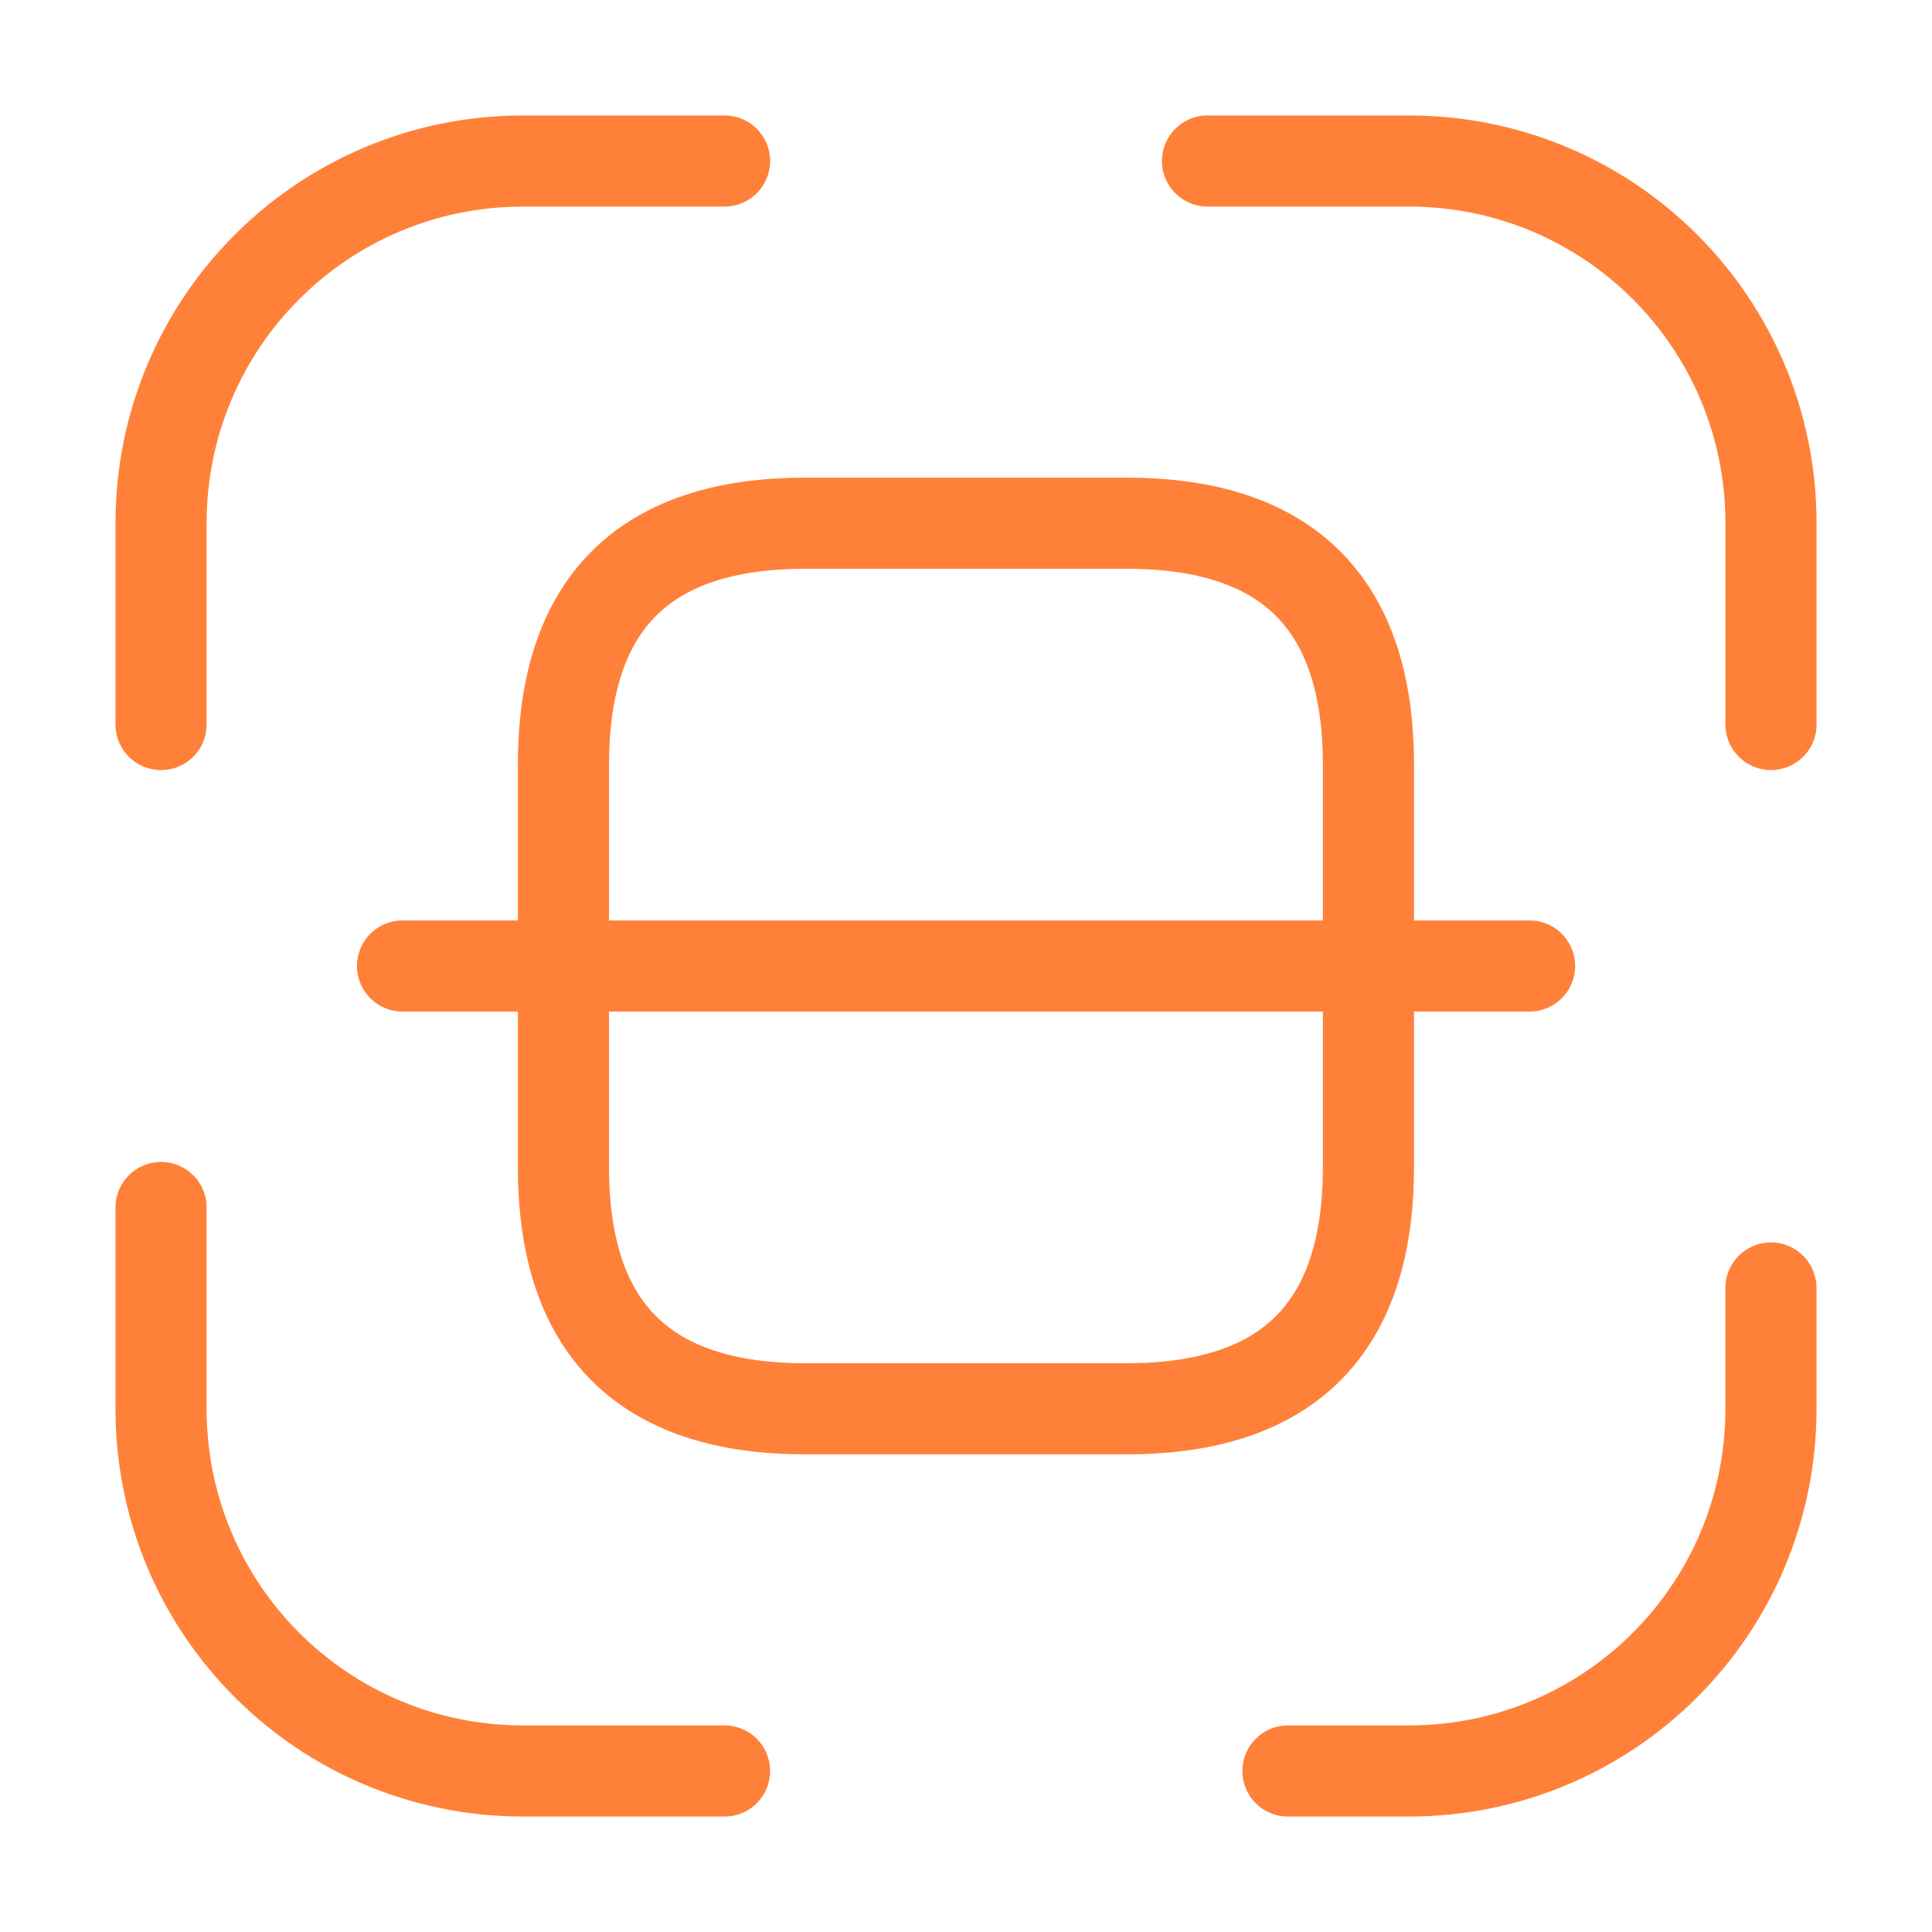
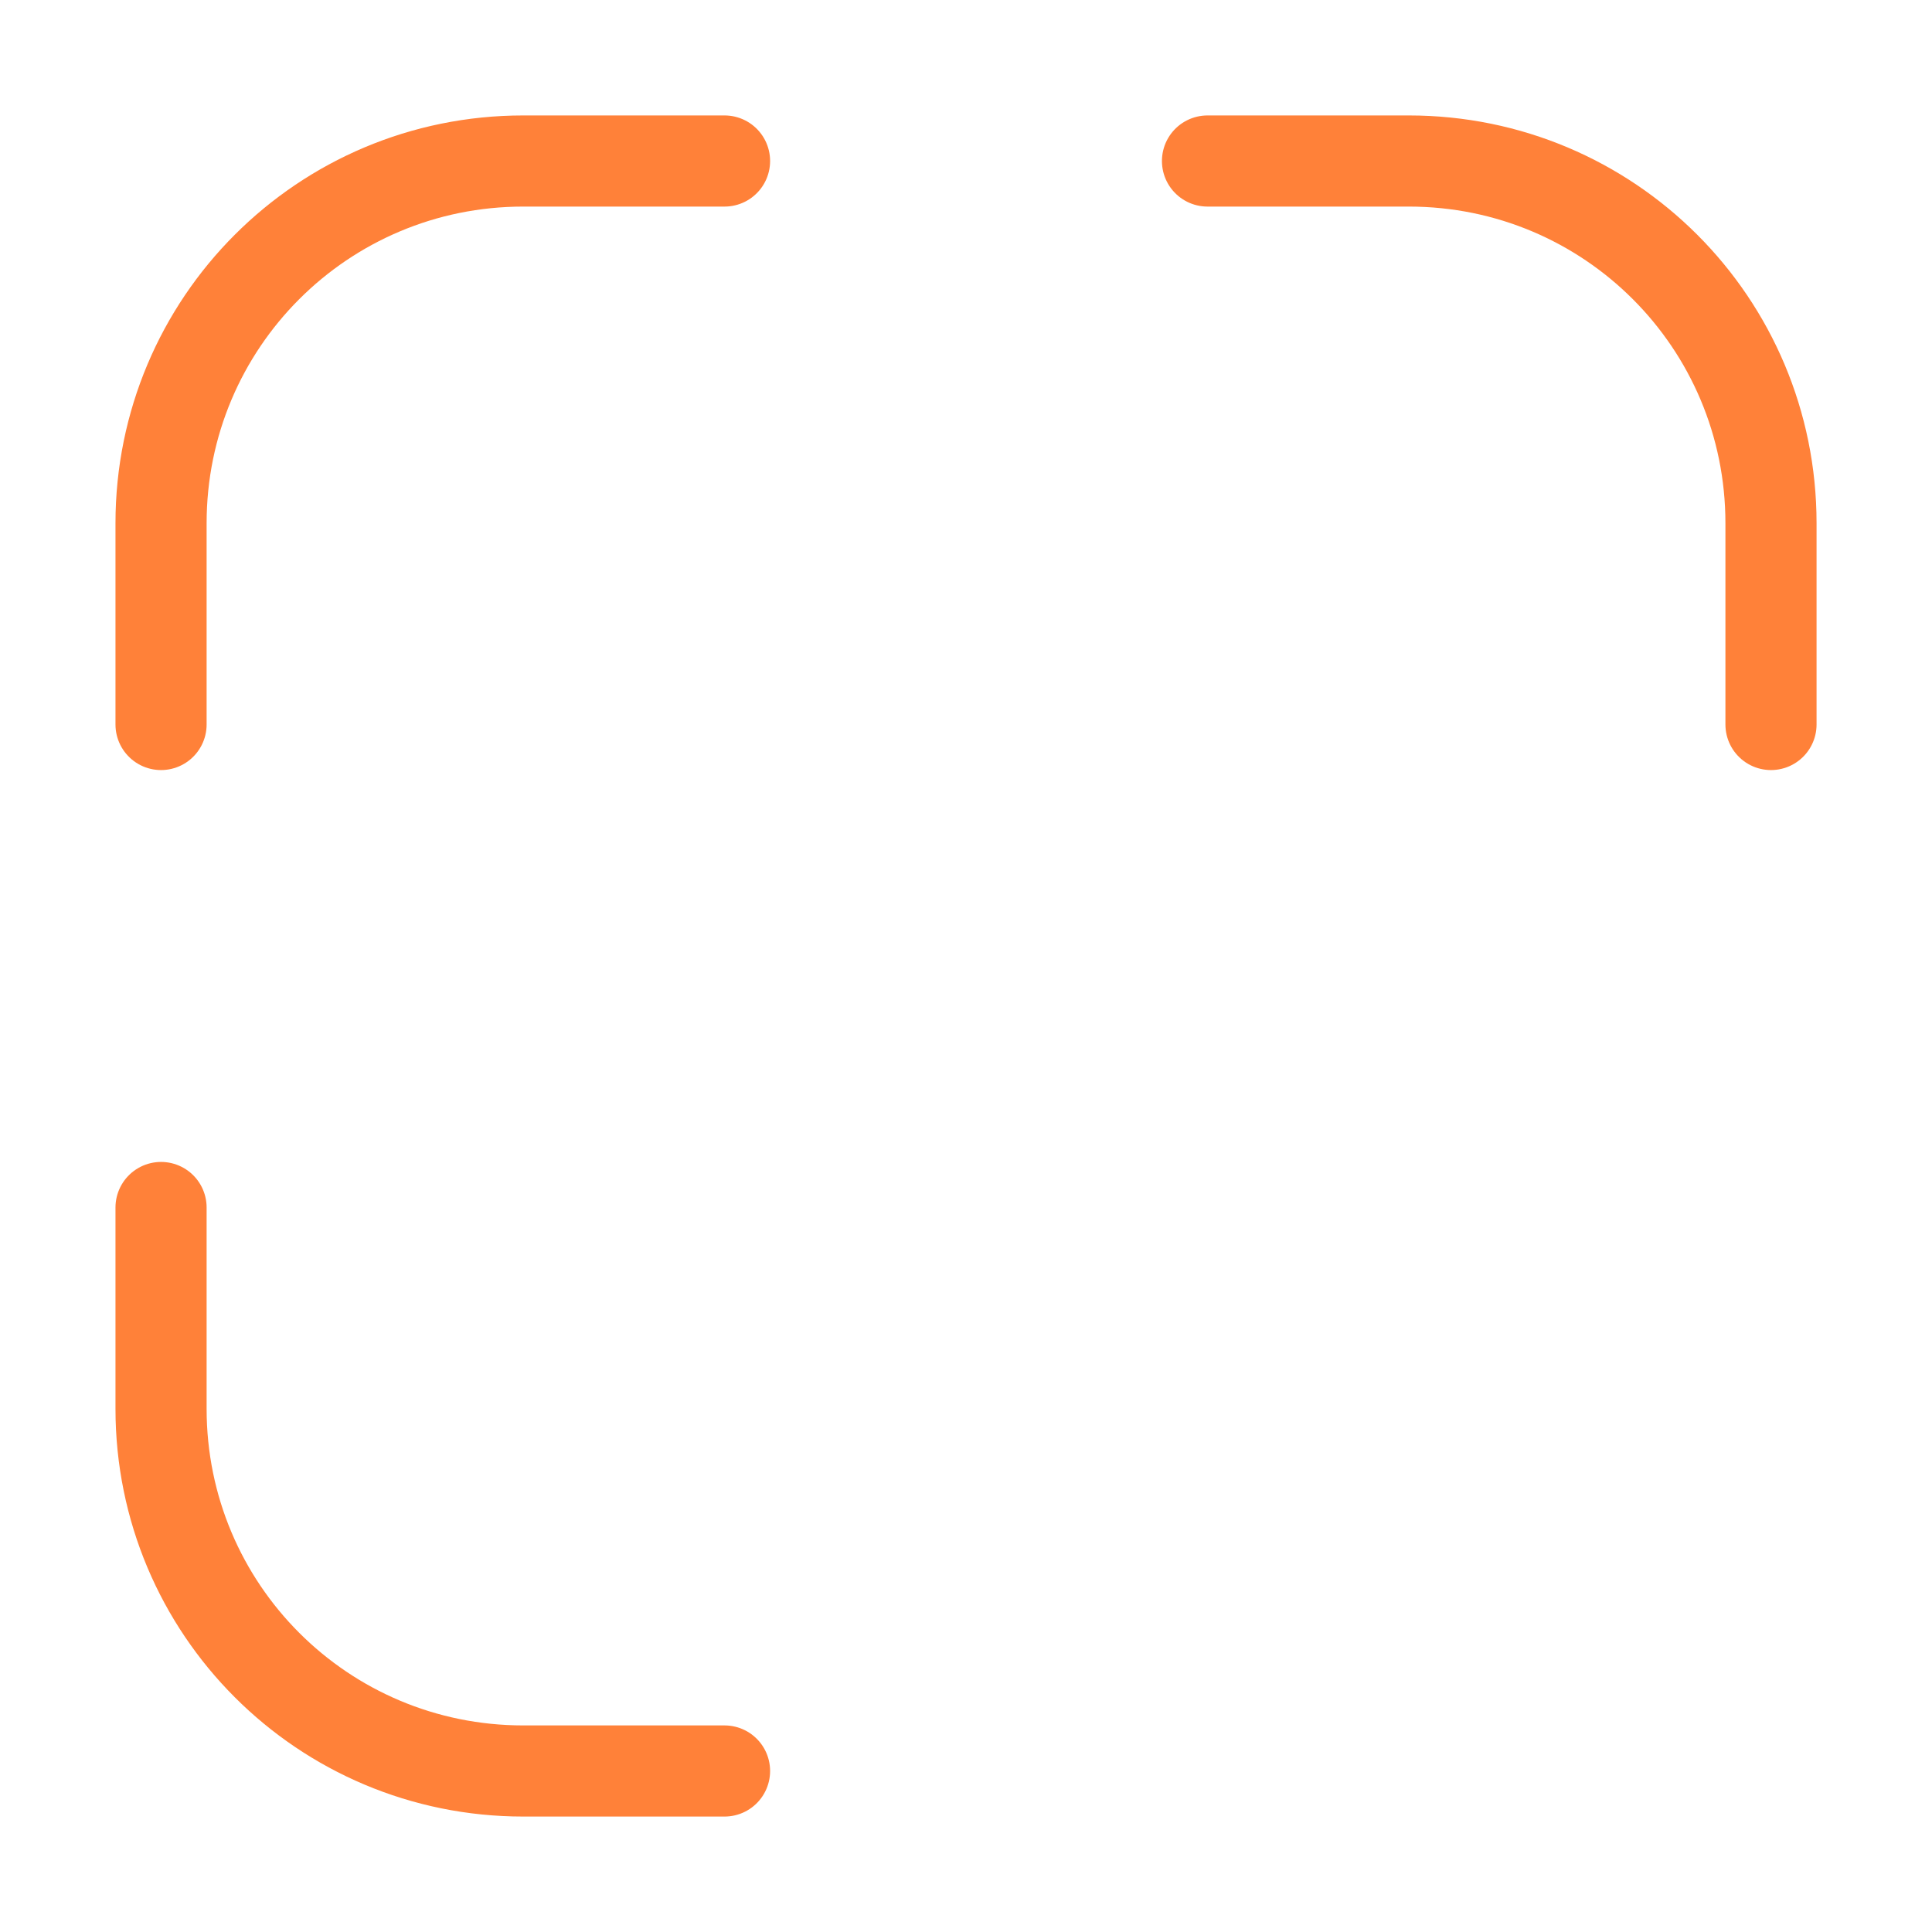
<svg xmlns="http://www.w3.org/2000/svg" width="53" height="53" viewBox="0 0 53 53" fill="none">
  <path d="M4.418 19.875V14.354C4.418 8.855 8.857 4.417 14.355 4.417H19.876" stroke="#FF8139" stroke-width="2.5" stroke-linecap="round" stroke-linejoin="round" />
  <path d="M33.125 4.417H38.646C44.145 4.417 48.583 8.855 48.583 14.354V19.875" stroke="#FF8139" stroke-width="2.5" stroke-linecap="round" stroke-linejoin="round" />
-   <path d="M48.582 35.333V38.646C48.582 44.145 44.143 48.583 38.645 48.583H35.332" stroke="#FF8139" stroke-width="2.5" stroke-linecap="round" stroke-linejoin="round" />
  <path d="M19.876 48.583H14.355C8.857 48.583 4.418 44.145 4.418 38.646V33.125" stroke="#FF8139" stroke-width="2.5" stroke-linecap="round" stroke-linejoin="round" />
-   <path d="M37.54 20.979V32.021C37.54 36.438 35.332 38.646 30.915 38.646H22.082C17.665 38.646 15.457 36.438 15.457 32.021V20.979C15.457 16.563 17.665 14.354 22.082 14.354H30.915C35.332 14.354 37.54 16.563 37.54 20.979Z" stroke="#FF8139" stroke-width="2.5" stroke-linecap="round" stroke-linejoin="round" />
-   <path d="M41.96 26.5H11.043" stroke="#FF8139" stroke-width="2.5" stroke-linecap="round" stroke-linejoin="round" />
</svg>